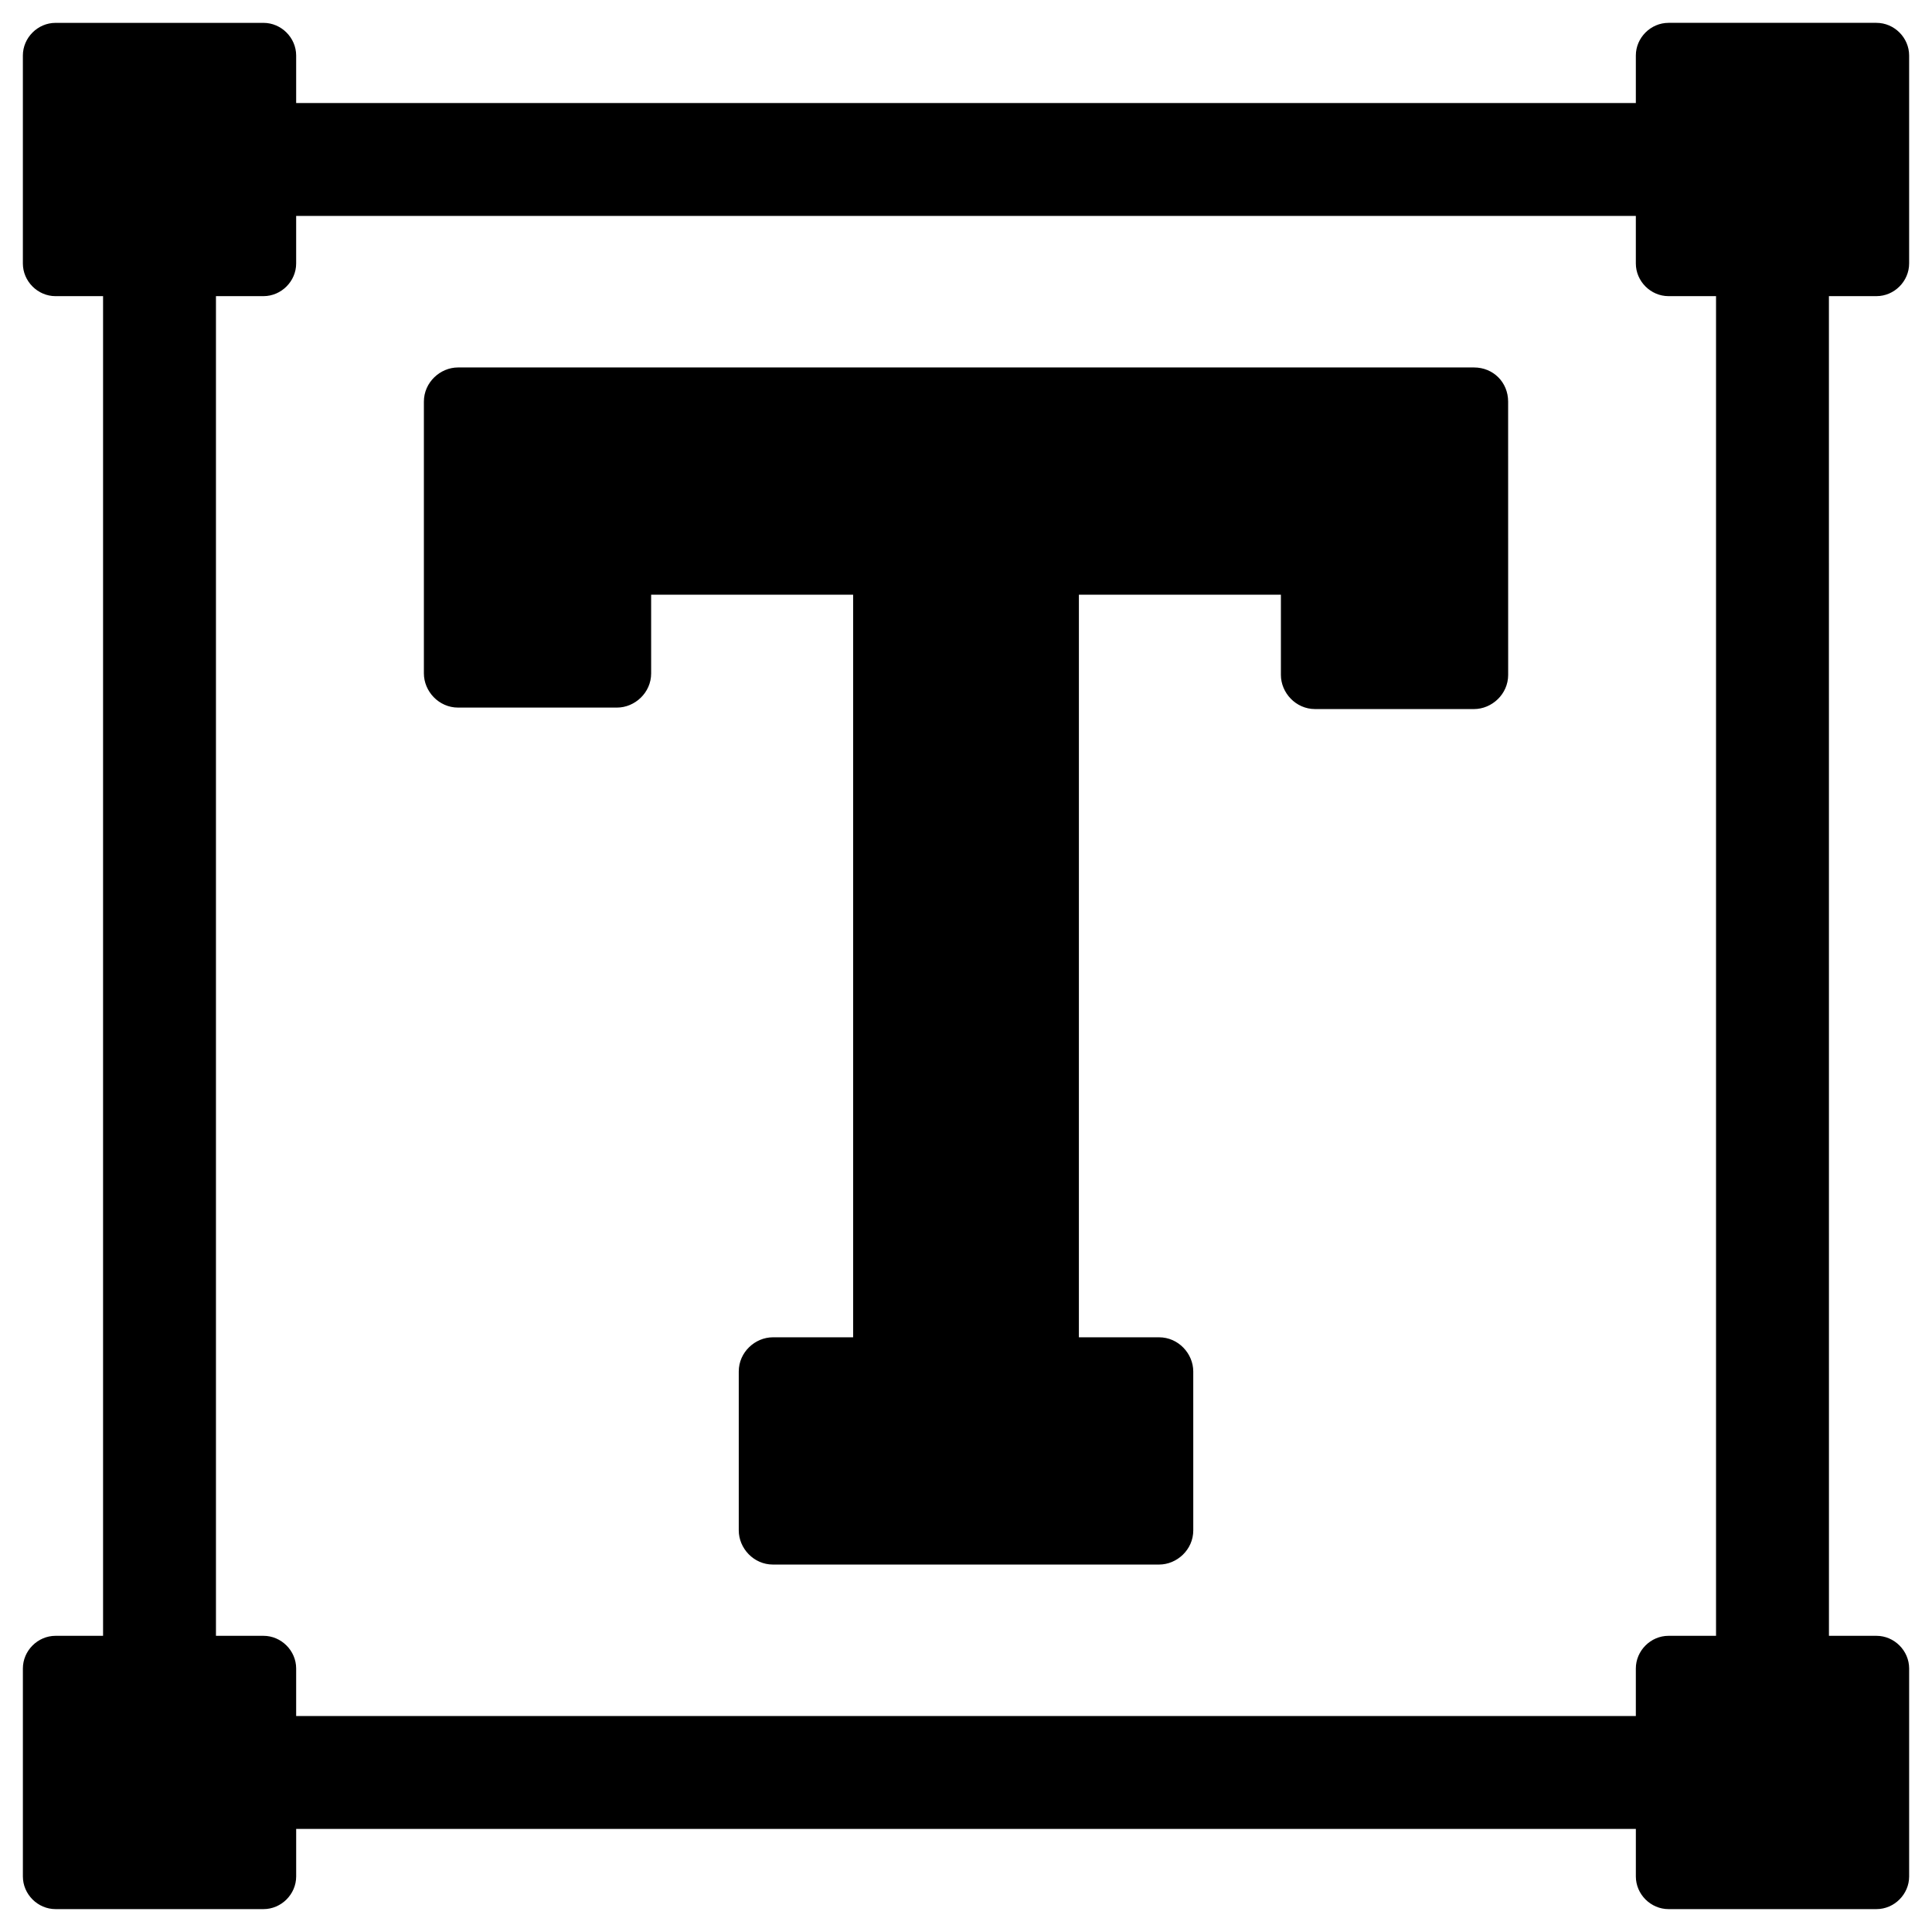
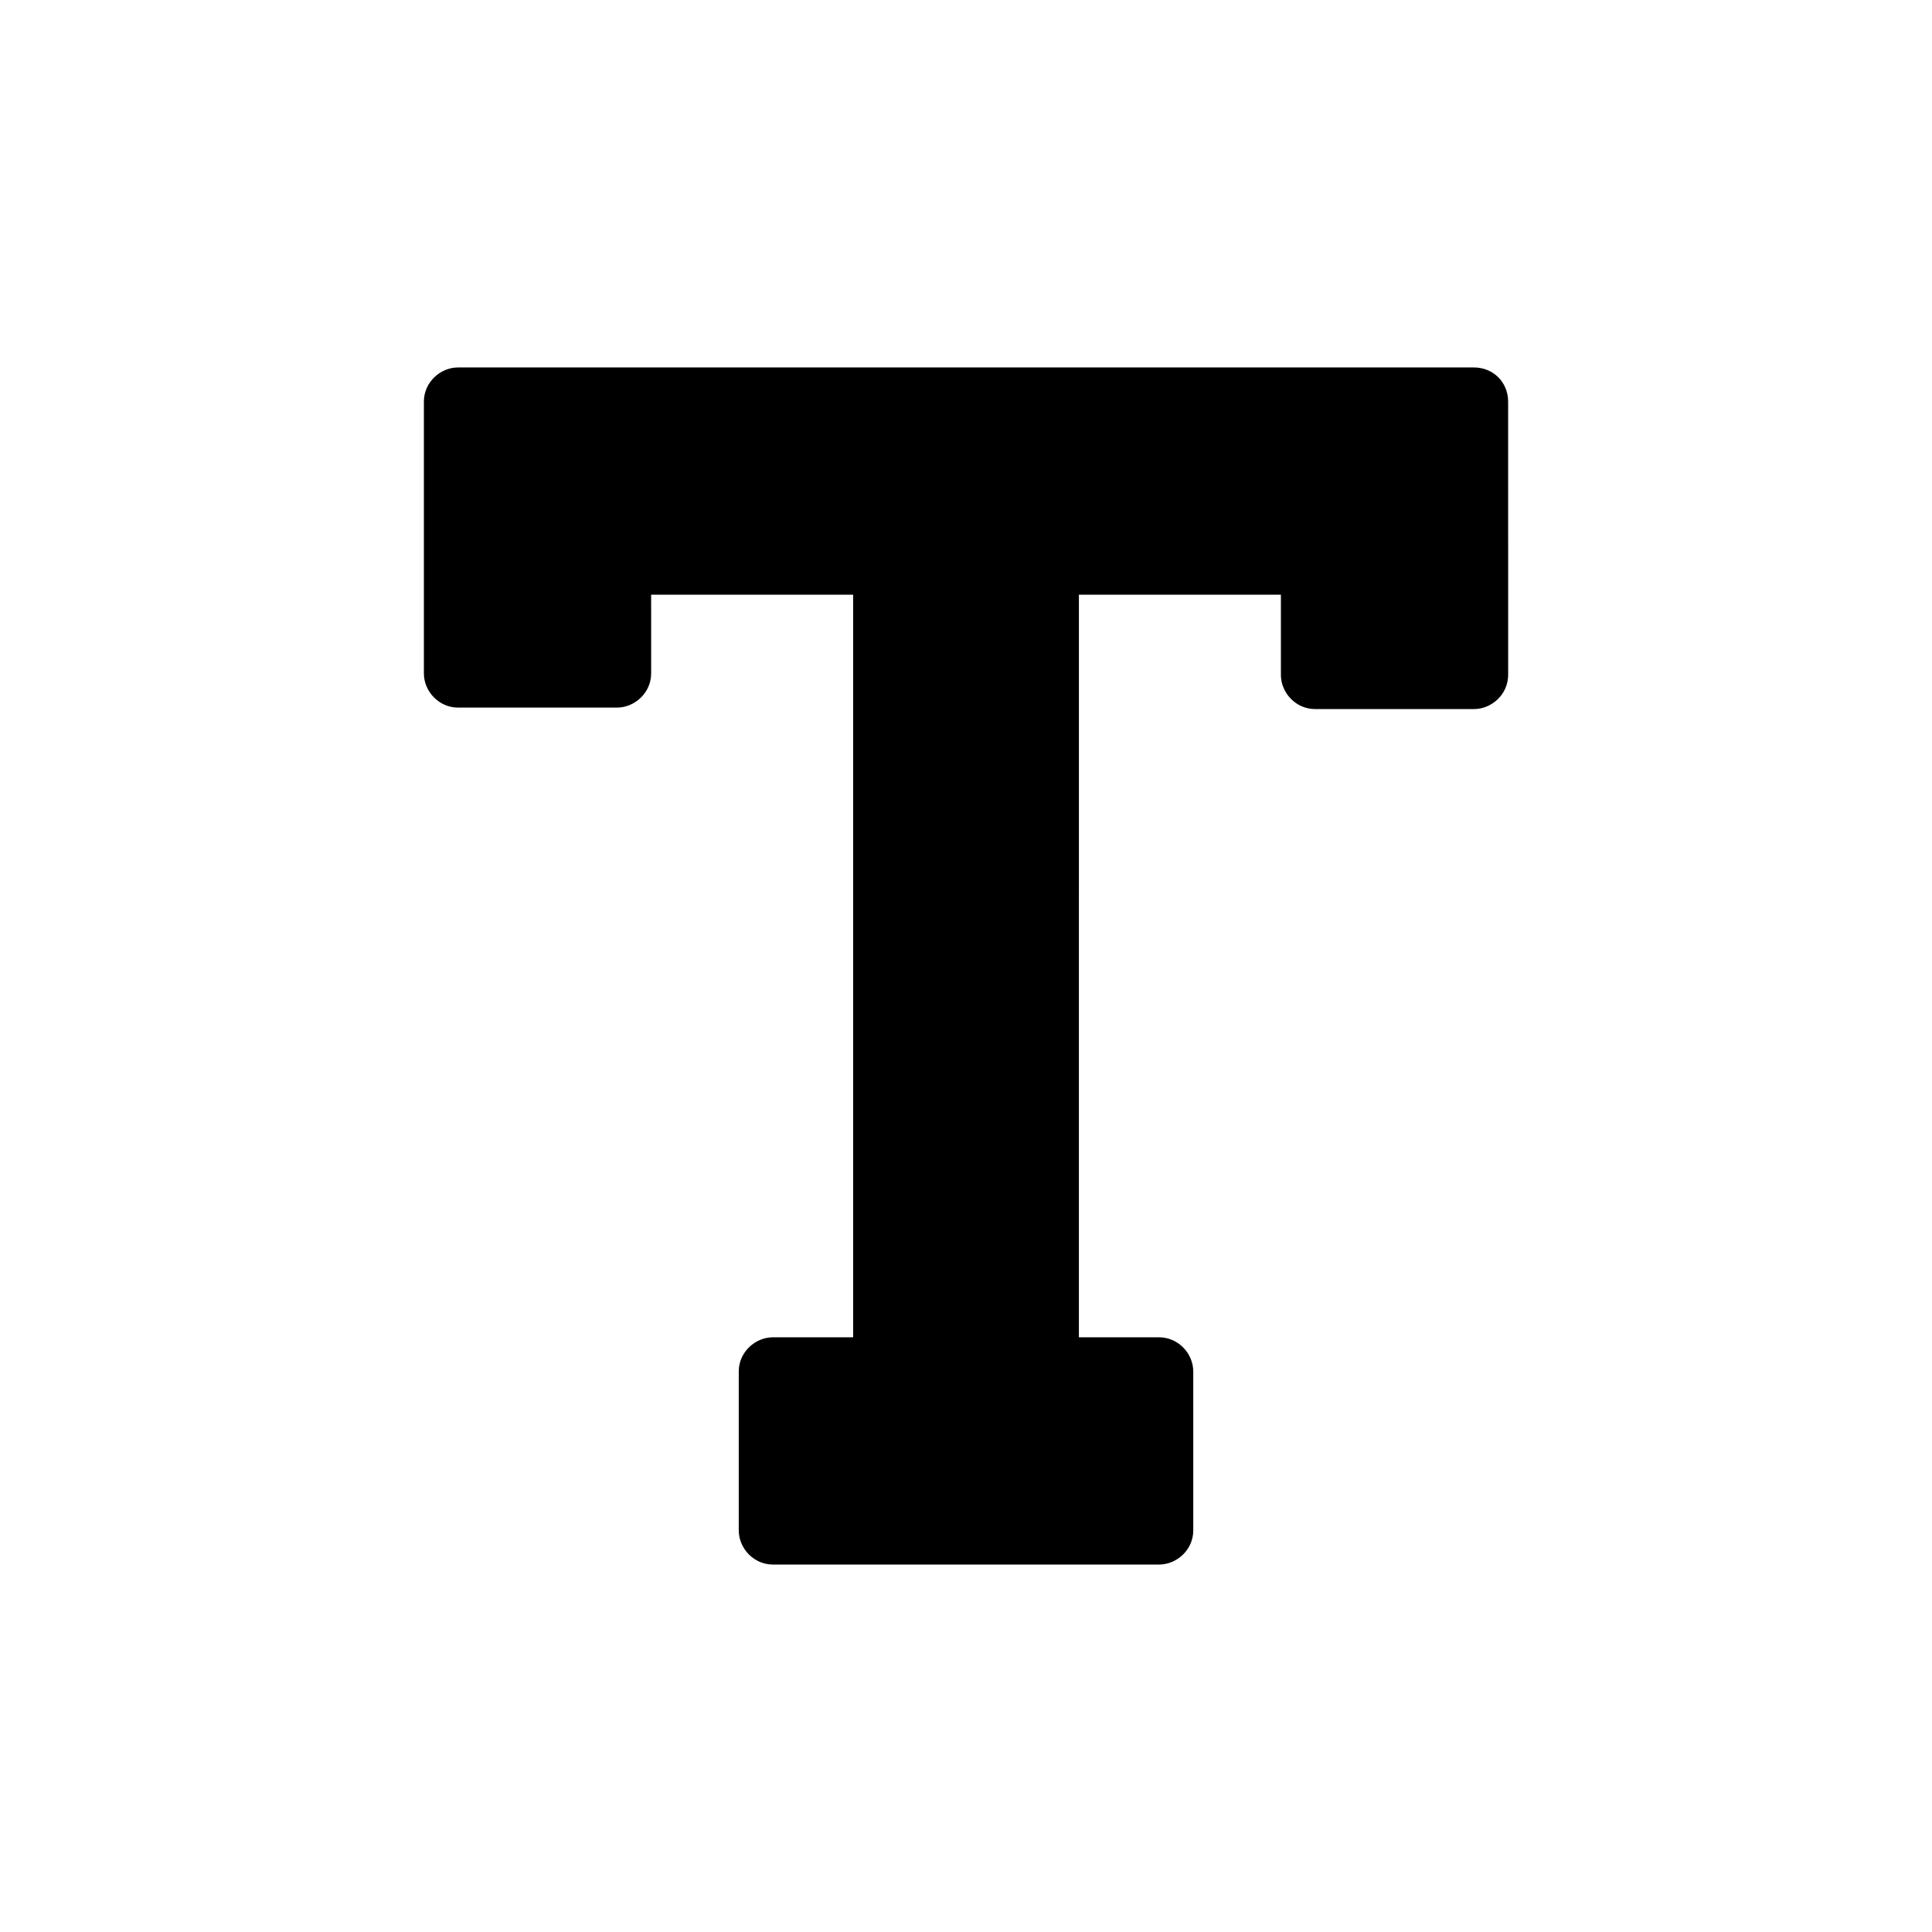
<svg xmlns="http://www.w3.org/2000/svg" fill="#000000" width="800px" height="800px" version="1.1" viewBox="144 144 512 512">
  <g>
-     <path d="m641.28 222.48c4.723 0 8.66-3.938 8.66-8.66v-55.105c0-4.723-3.938-8.66-8.66-8.66h-55.105c-4.723 0-8.66 3.938-8.66 8.66v12.594l-355.03 0.004v-12.594c0-4.723-3.938-8.66-8.66-8.66h-55.105c-4.723 0-8.66 3.938-8.66 8.66v55.105c0 4.723 3.938 8.66 8.66 8.66h12.594v355.03l-12.59-0.004c-4.723 0-8.66 3.938-8.66 8.66v55.105c0 4.723 3.938 8.66 8.66 8.66h55.105c4.723 0 8.66-3.938 8.66-8.66v-12.594h355.03v12.594c0 4.723 3.938 8.66 8.66 8.66h55.105c4.723 0 8.66-3.938 8.66-8.66v-55.105c0-4.723-3.938-8.66-8.66-8.66h-12.594l-0.008-355.03zm-42.512 355.03h-12.594c-4.723 0-8.66 3.938-8.66 8.66v12.594h-355.03v-12.594c0-4.723-3.938-8.66-8.66-8.66h-12.594v-355.03h12.594c4.723 0 8.66-3.938 8.66-8.66v-12.594h355.03v12.594c0 4.723 3.938 8.66 8.66 8.66h12.594z" />
    <path d="m534.61 241.38h-269.22c-4.723 0-9.055 3.938-9.055 9.055v72.027c0 4.723 3.938 9.055 9.055 9.055h42.117c4.723 0 9.055-3.938 9.055-9.055l-0.004-20.863h53.531v196.8h-21.254c-4.723 0-9.055 3.938-9.055 9.055v42.113c0 4.723 3.938 9.055 9.055 9.055h102.34c4.723 0 9.055-3.938 9.055-9.055l-0.004-42.113c0-4.723-3.938-9.055-9.055-9.055h-21.254l0.004-196.8h53.531v21.254c0 4.723 3.938 9.055 9.055 9.055h42.117c4.723 0 9.055-3.938 9.055-9.055l-0.008-72.422c0-5.117-3.938-9.051-9.055-9.051z" />
  </g>
</svg>